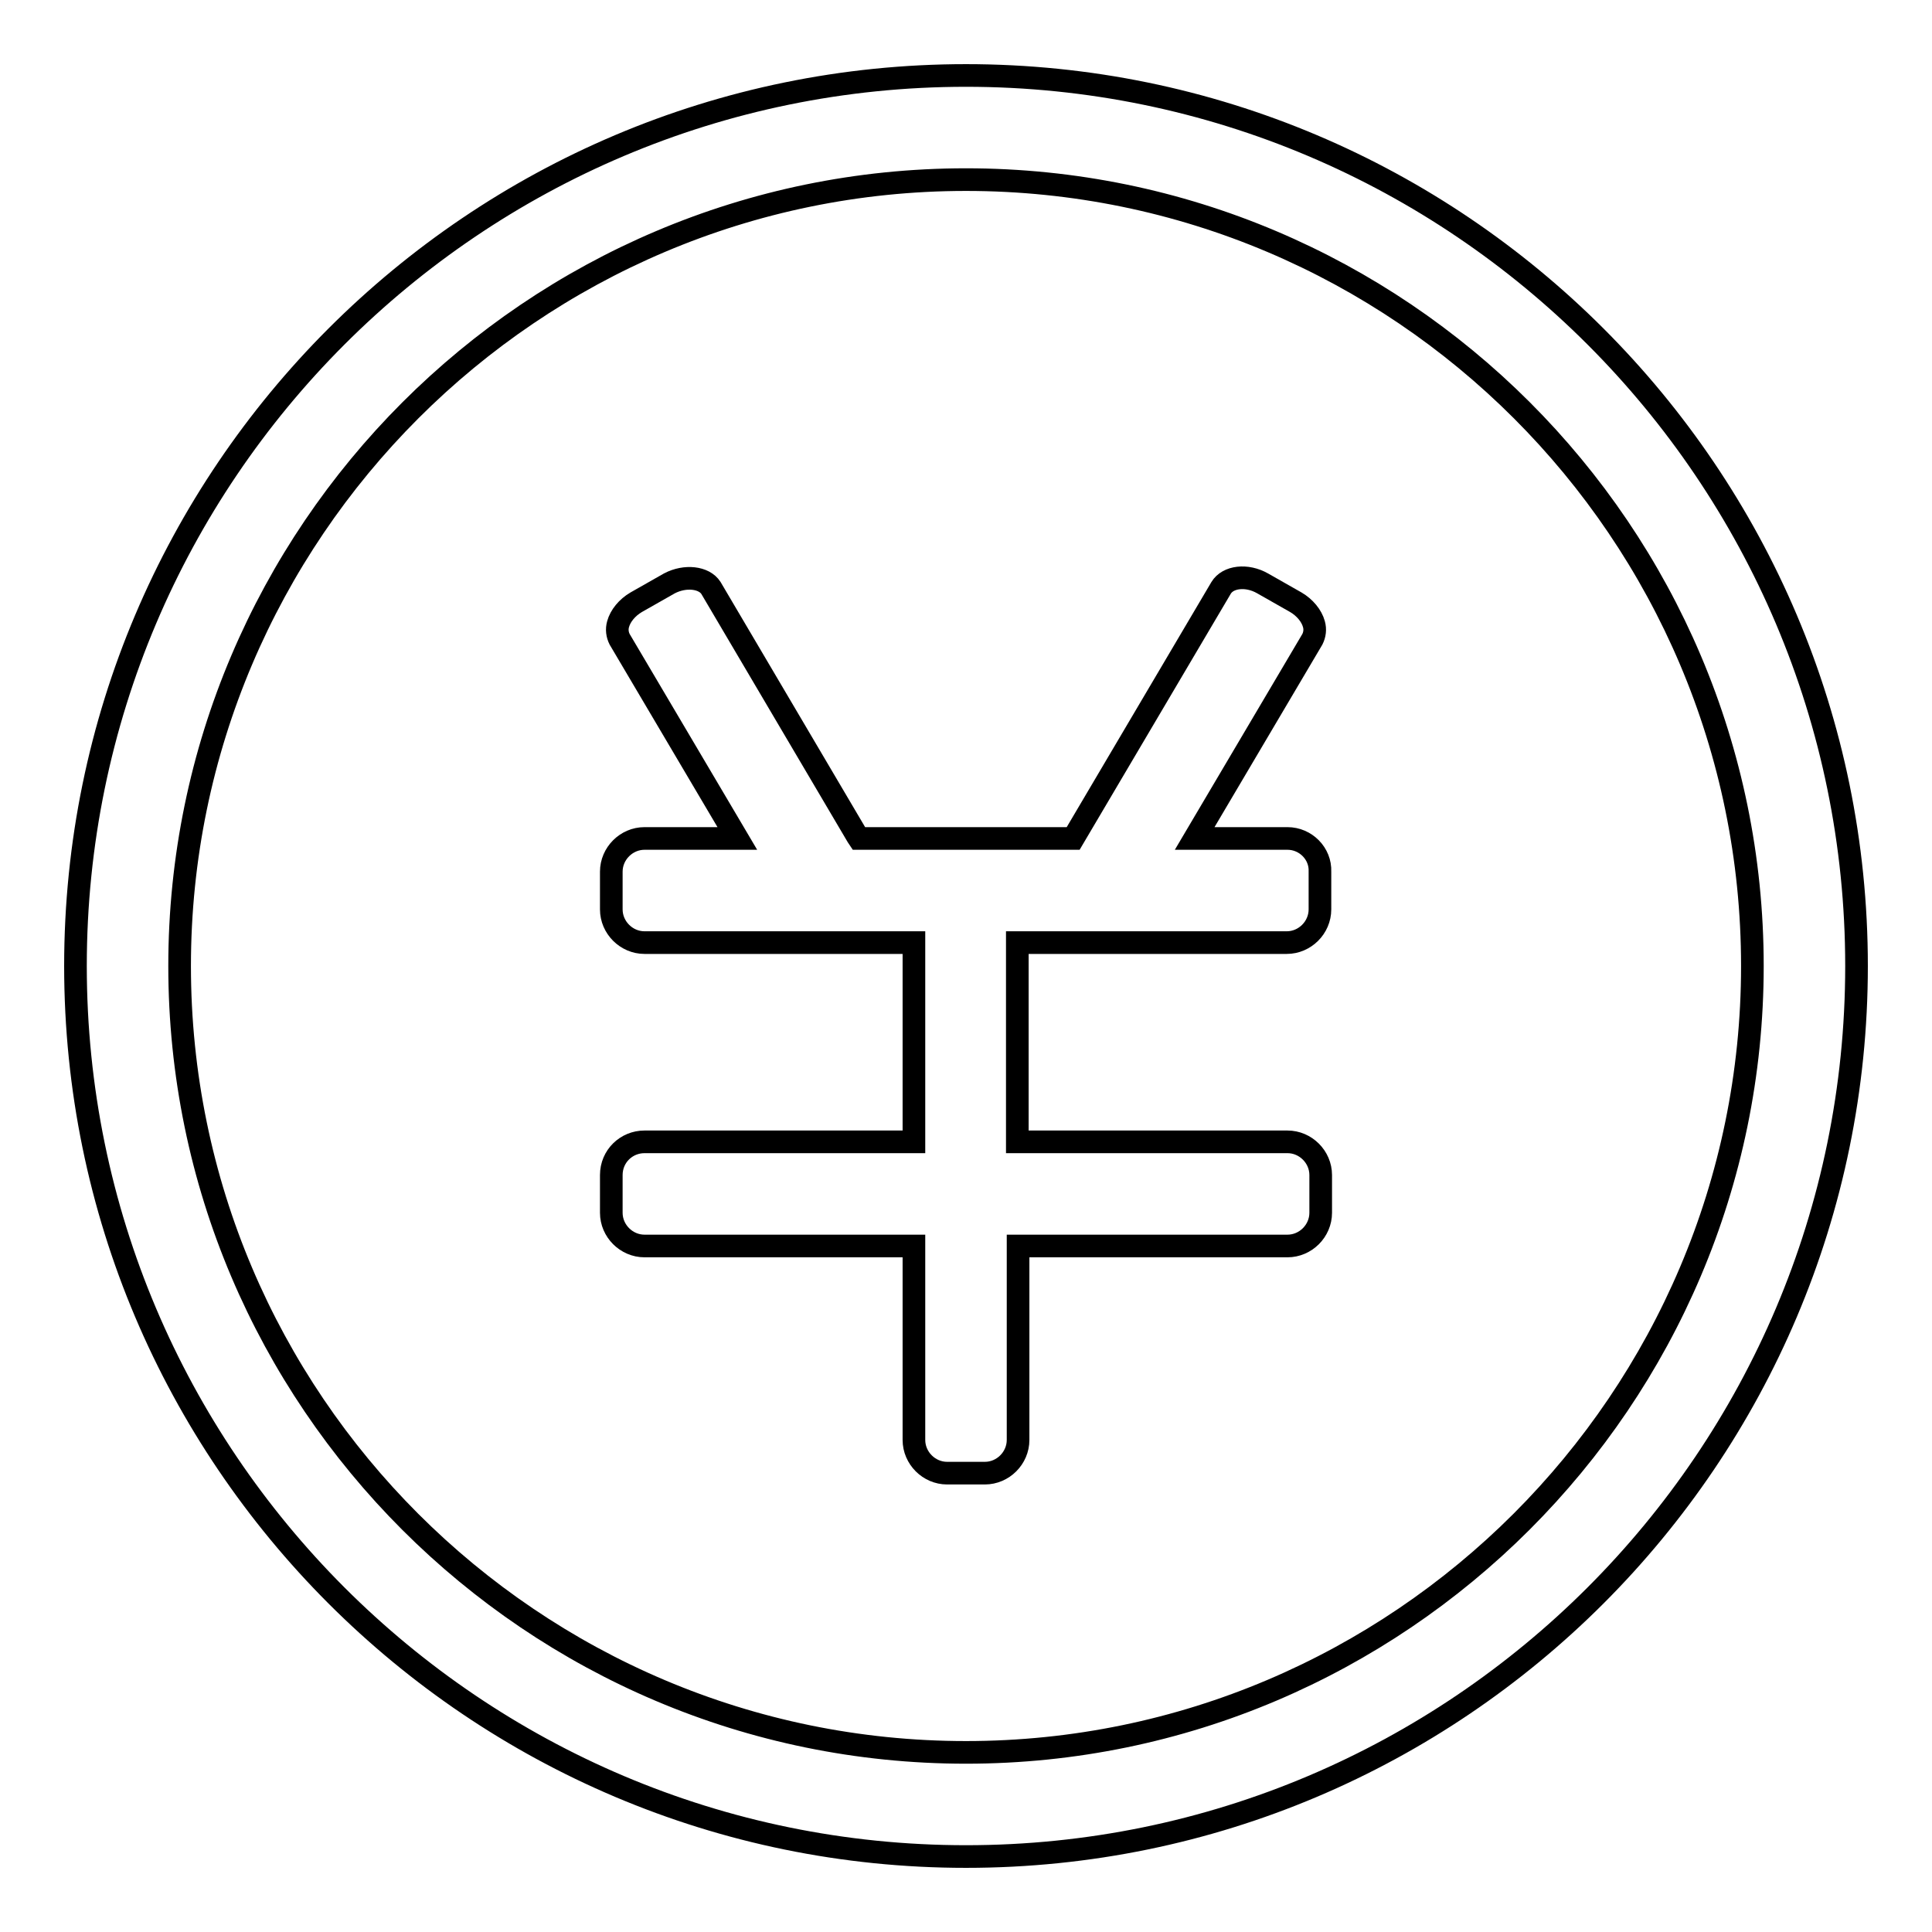
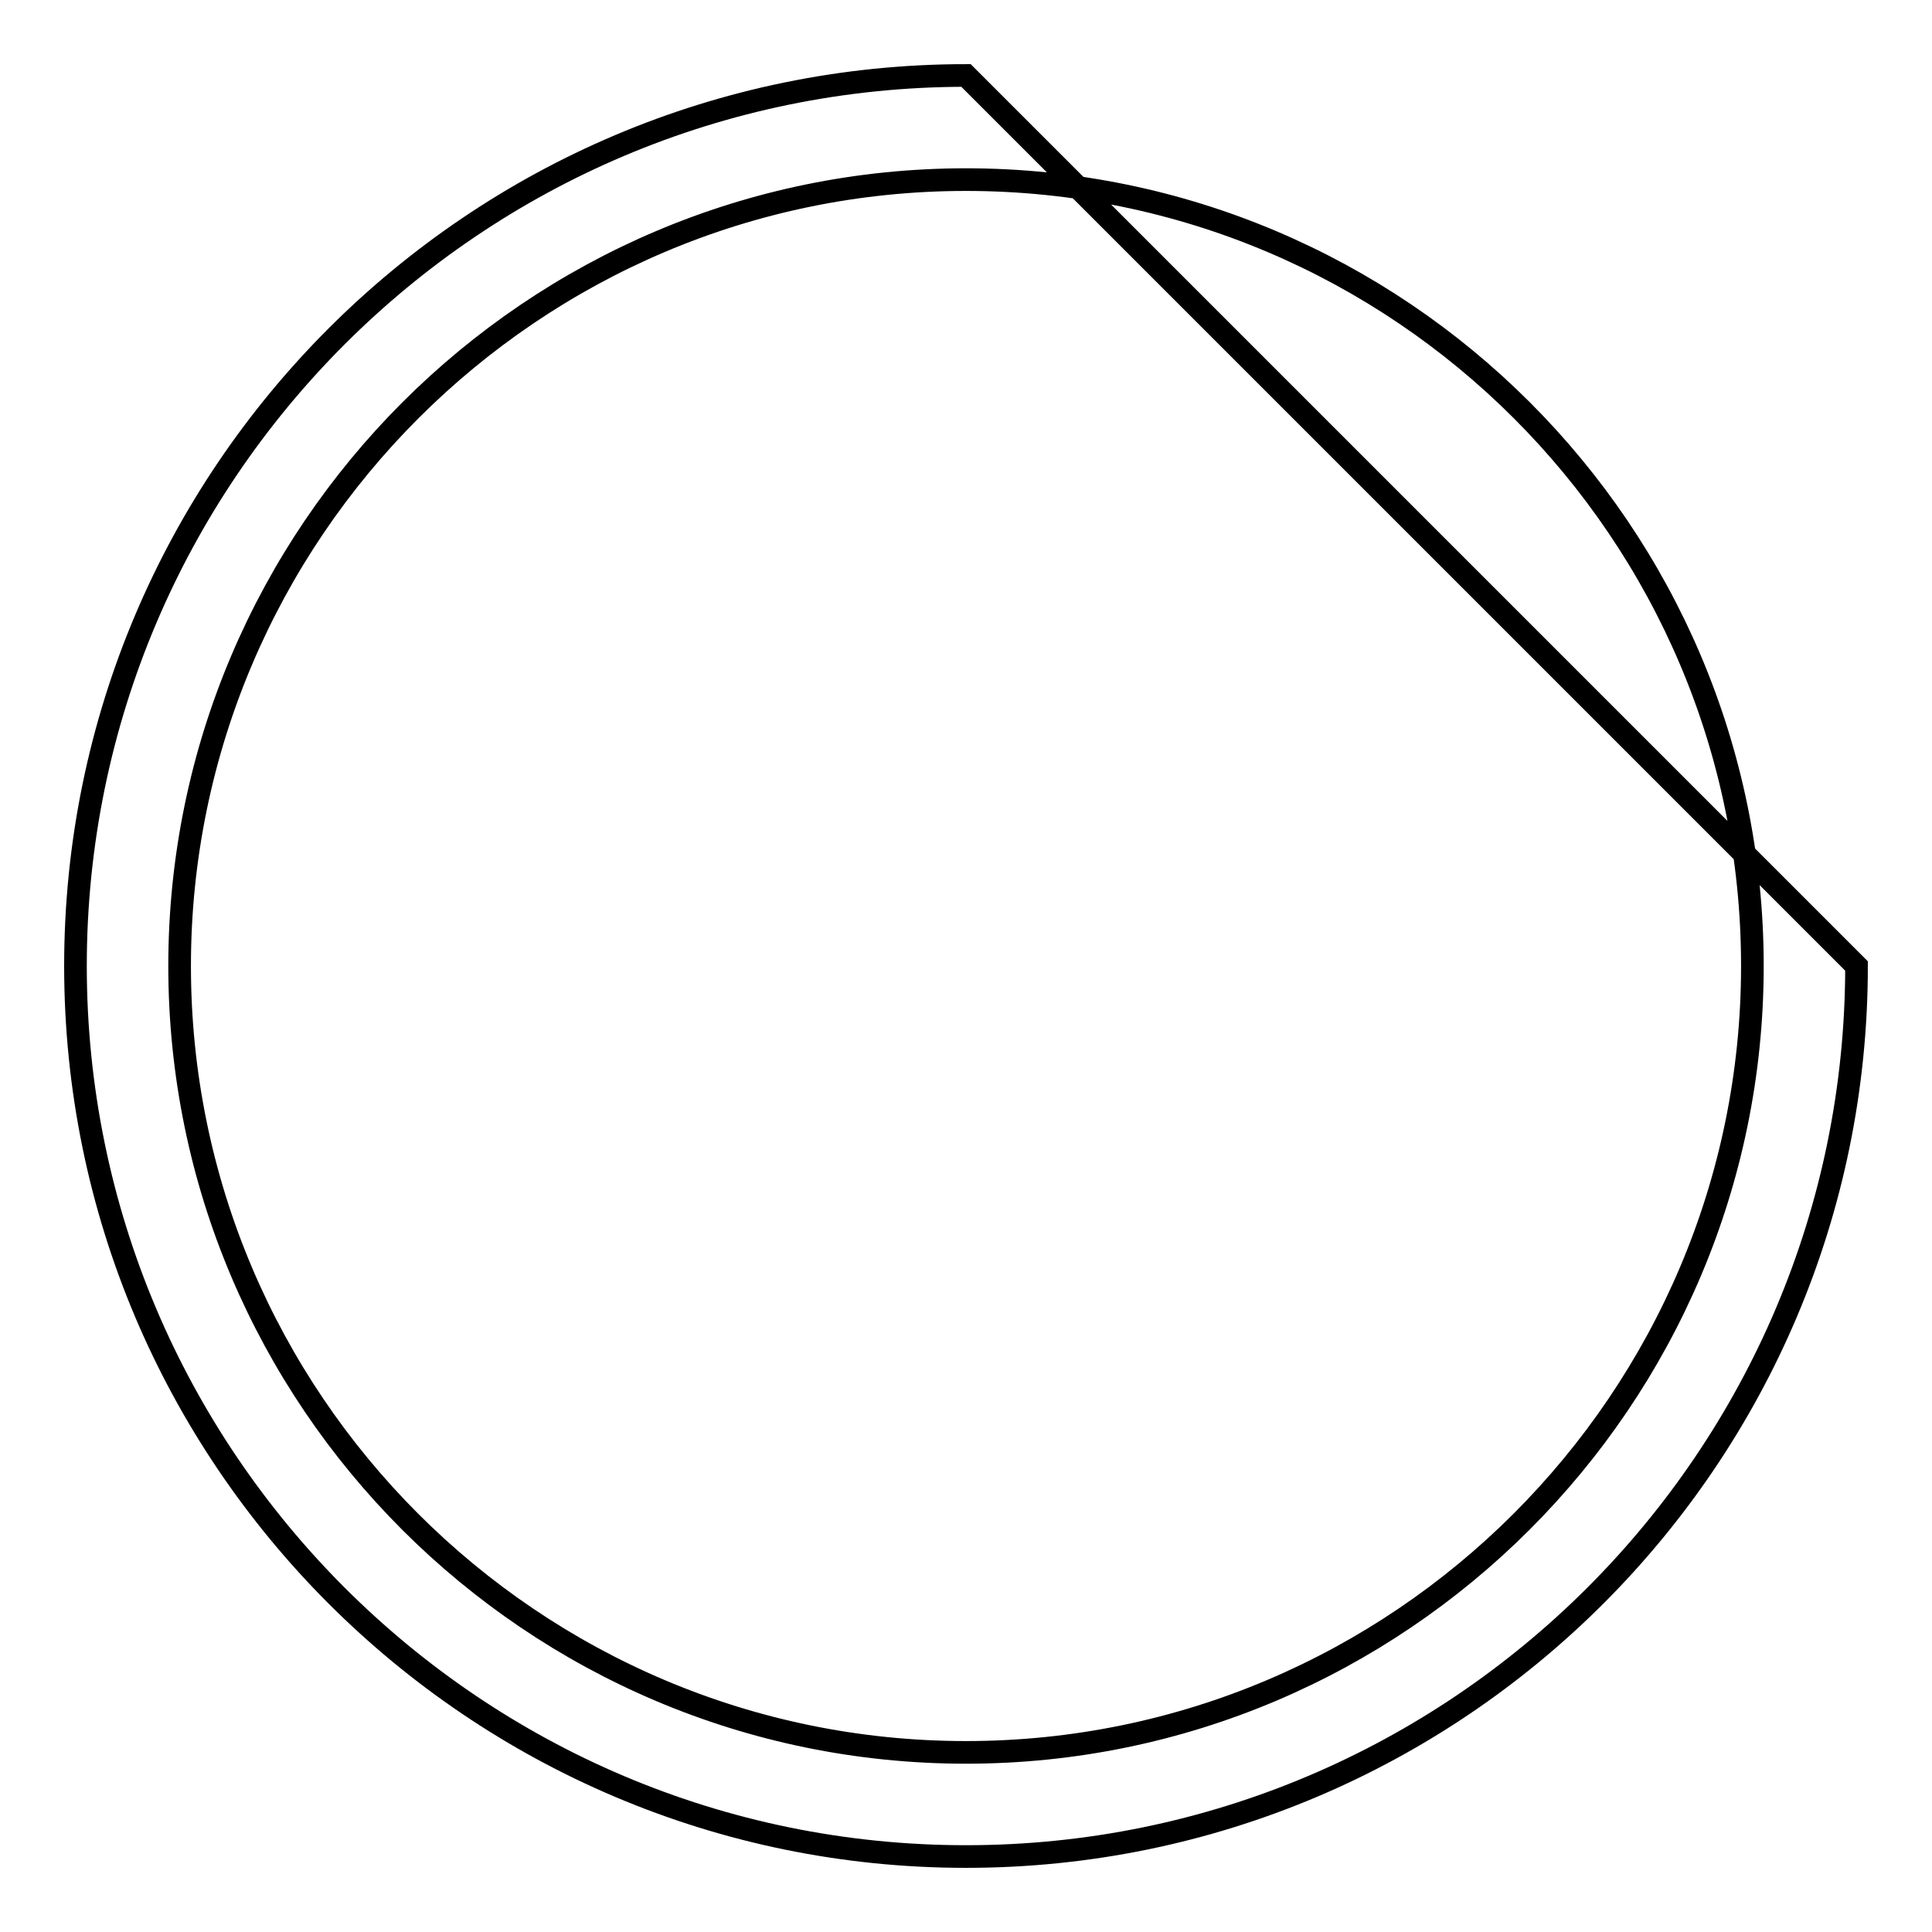
<svg xmlns="http://www.w3.org/2000/svg" version="1.1" x="0px" y="0px" viewBox="0 0 256 256" enable-background="new 0 0 256 256" xml:space="preserve">
  <g>
    <g>
-       <path stroke-width="3" fill-opacity="0" stroke="#000000" d="M128,10C62.9,10,10,62.9,10,128c0,65.1,52.9,118,118,118c65.1,0,118-52.9,118-118C246,62.9,193.1,10,128,10z M128,232.2c-57.4,0-104.2-46.7-104.2-104.2C23.8,70.6,70.6,23.8,128,23.8c57.4,0,104.2,46.7,104.2,104.2C232.2,185.4,185.4,232.2,128,232.2z" />
-       <path stroke-width="3" fill-opacity="0" stroke="#000000" d="M170.6,111.1h-12.3l15.6-26.4c0.3-0.6,0.4-1.3,0.2-2c-0.3-1.1-1.2-2.2-2.4-2.9l-4.4-2.5c-2.1-1.2-4.6-0.9-5.5,0.6l-19.6,33.2h-28.4l-0.2-0.3L94.2,77.9c-0.9-1.4-3.4-1.7-5.5-0.6l-4.4,2.5c-1.2,0.7-2.1,1.8-2.4,2.9c-0.2,0.7-0.1,1.4,0.2,2l15.6,26.4H85.4c-2.4,0-4.4,2-4.4,4.4v5c0,2.4,2,4.4,4.4,4.4h35.7v26.4H85.4c-2.4,0-4.4,1.9-4.4,4.4v5c0,2.4,2,4.4,4.4,4.4h35.7v25.7c0,2.4,2,4.4,4.4,4.4h5c2.4,0,4.4-2,4.4-4.4v-25.7h35.7c2.4,0,4.4-2,4.4-4.4v-5c0-2.4-2-4.4-4.4-4.4h-35.8v-26.4h35.7c2.4,0,4.4-2,4.4-4.4v-5C175,113.1,173,111.1,170.6,111.1z" />
+       <path stroke-width="3" fill-opacity="0" stroke="#000000" d="M128,10C62.9,10,10,62.9,10,128c0,65.1,52.9,118,118,118c65.1,0,118-52.9,118-118z M128,232.2c-57.4,0-104.2-46.7-104.2-104.2C23.8,70.6,70.6,23.8,128,23.8c57.4,0,104.2,46.7,104.2,104.2C232.2,185.4,185.4,232.2,128,232.2z" />
    </g>
  </g>
</svg>